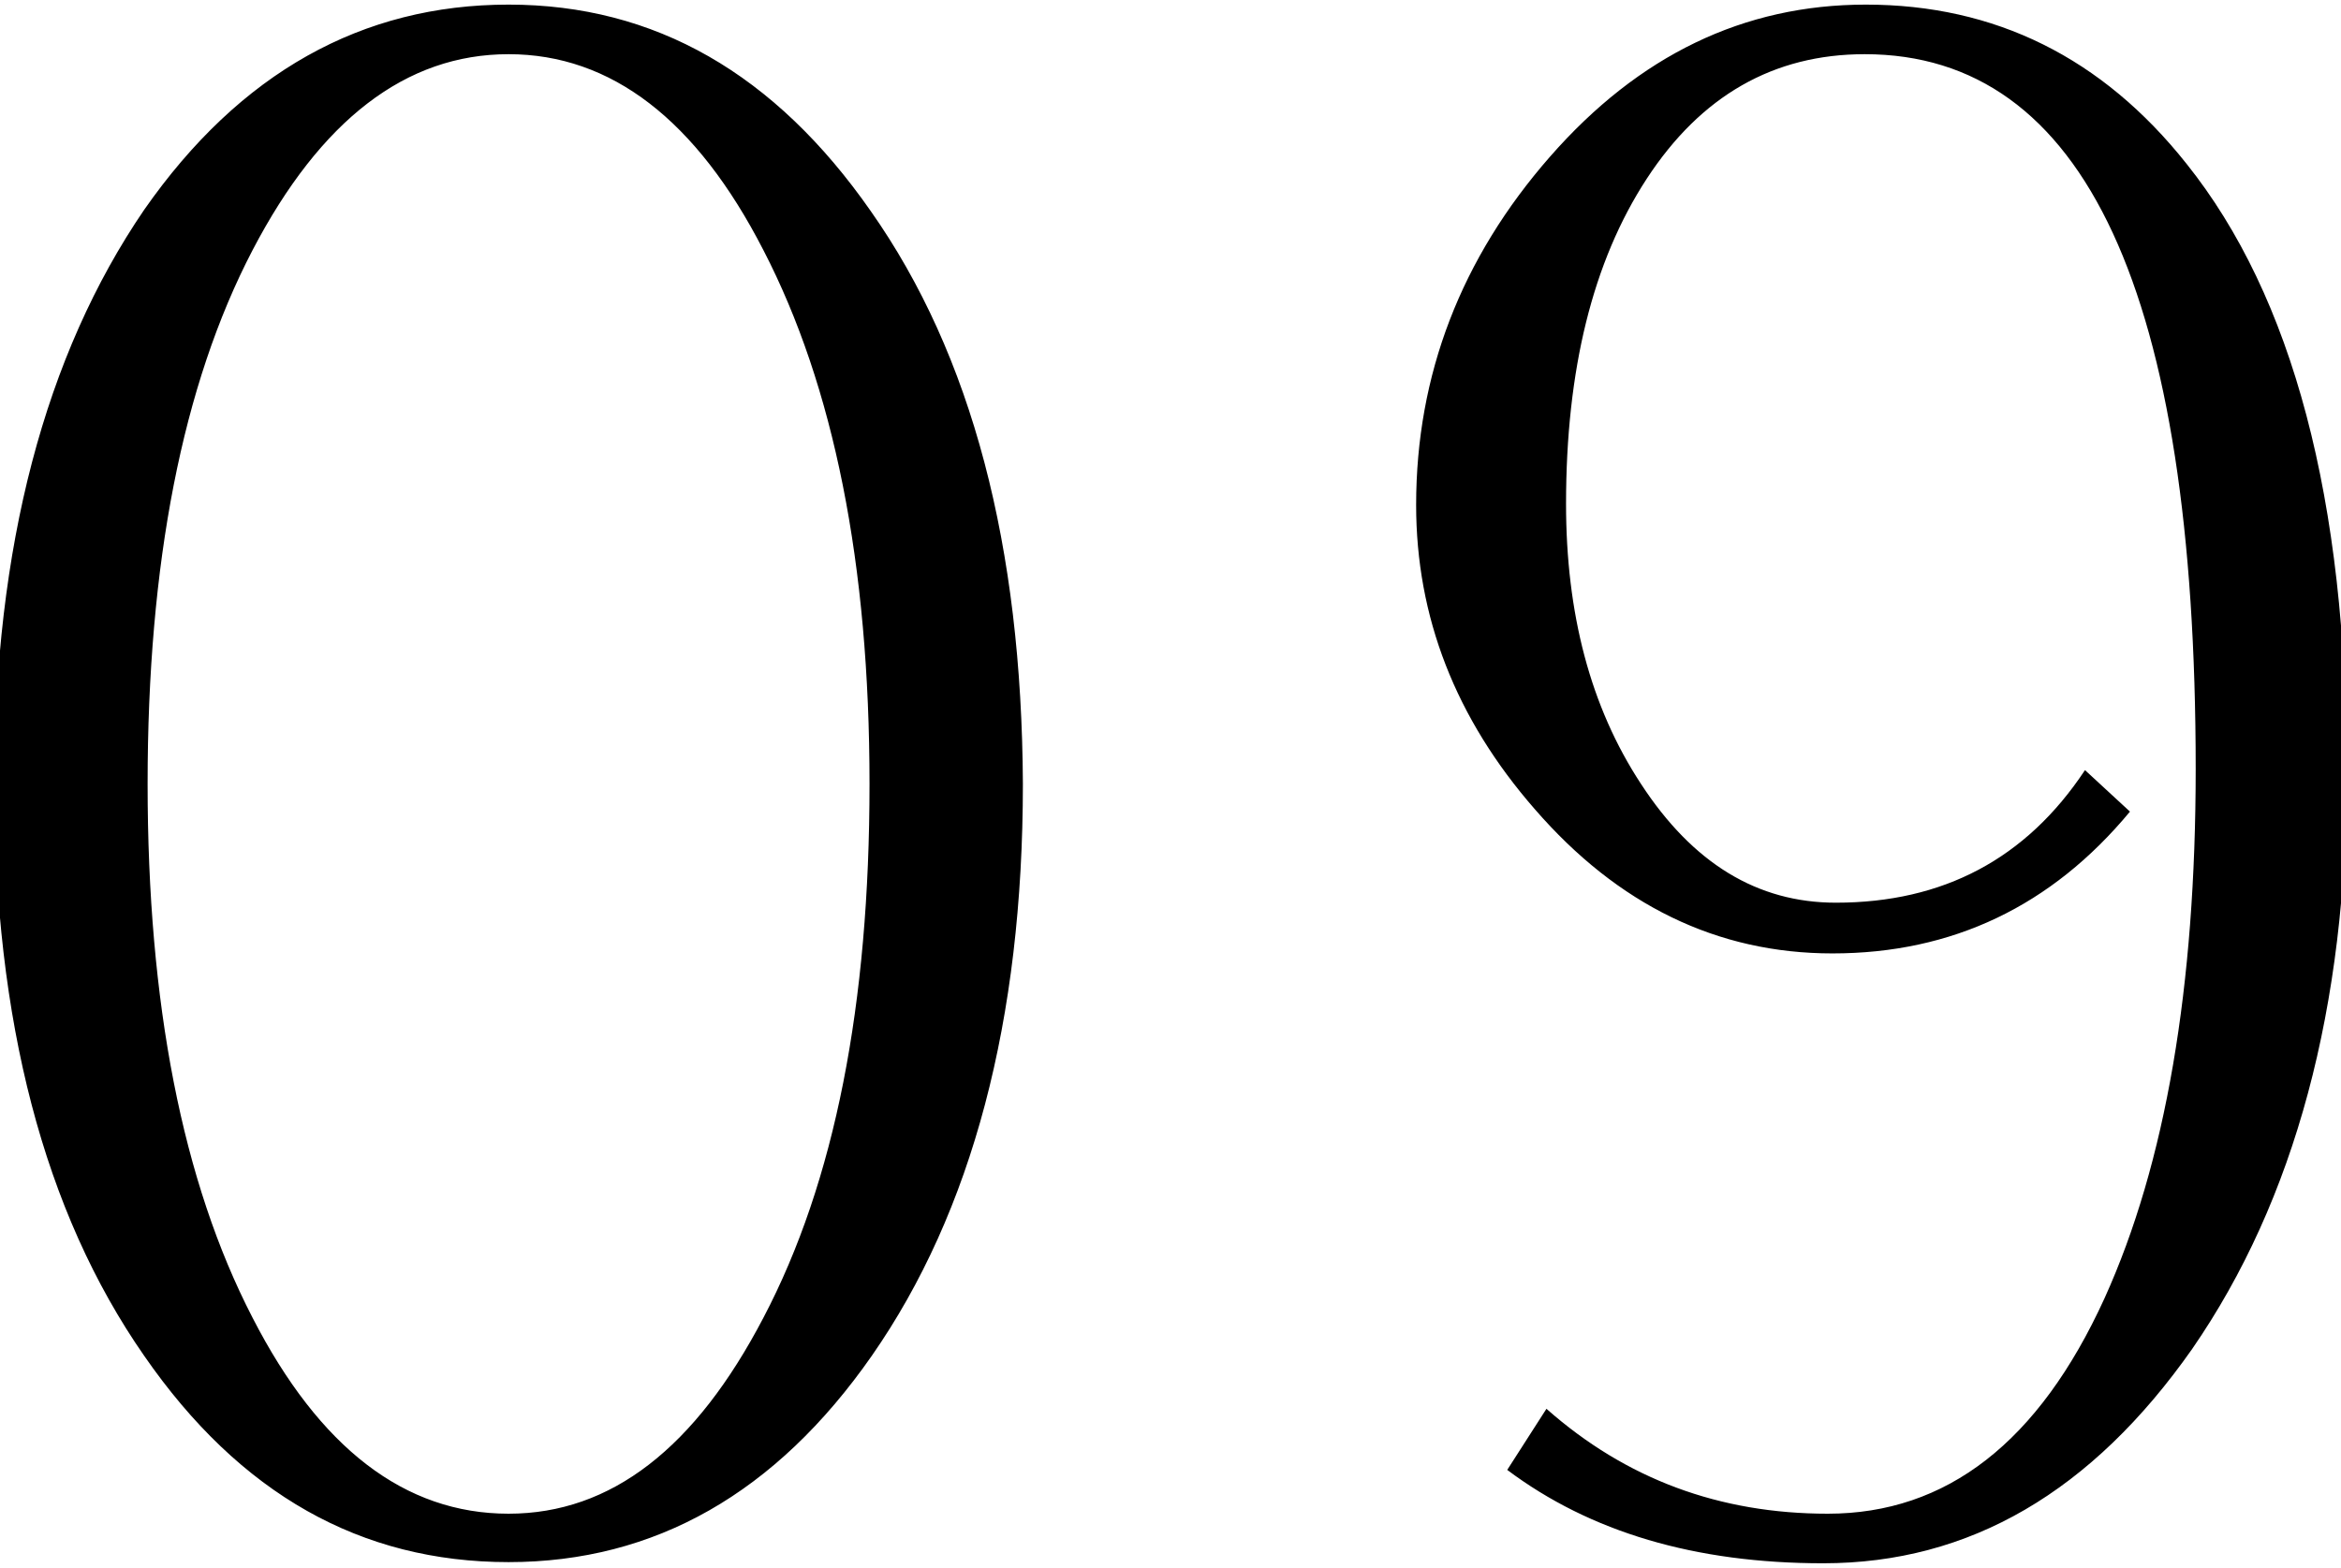
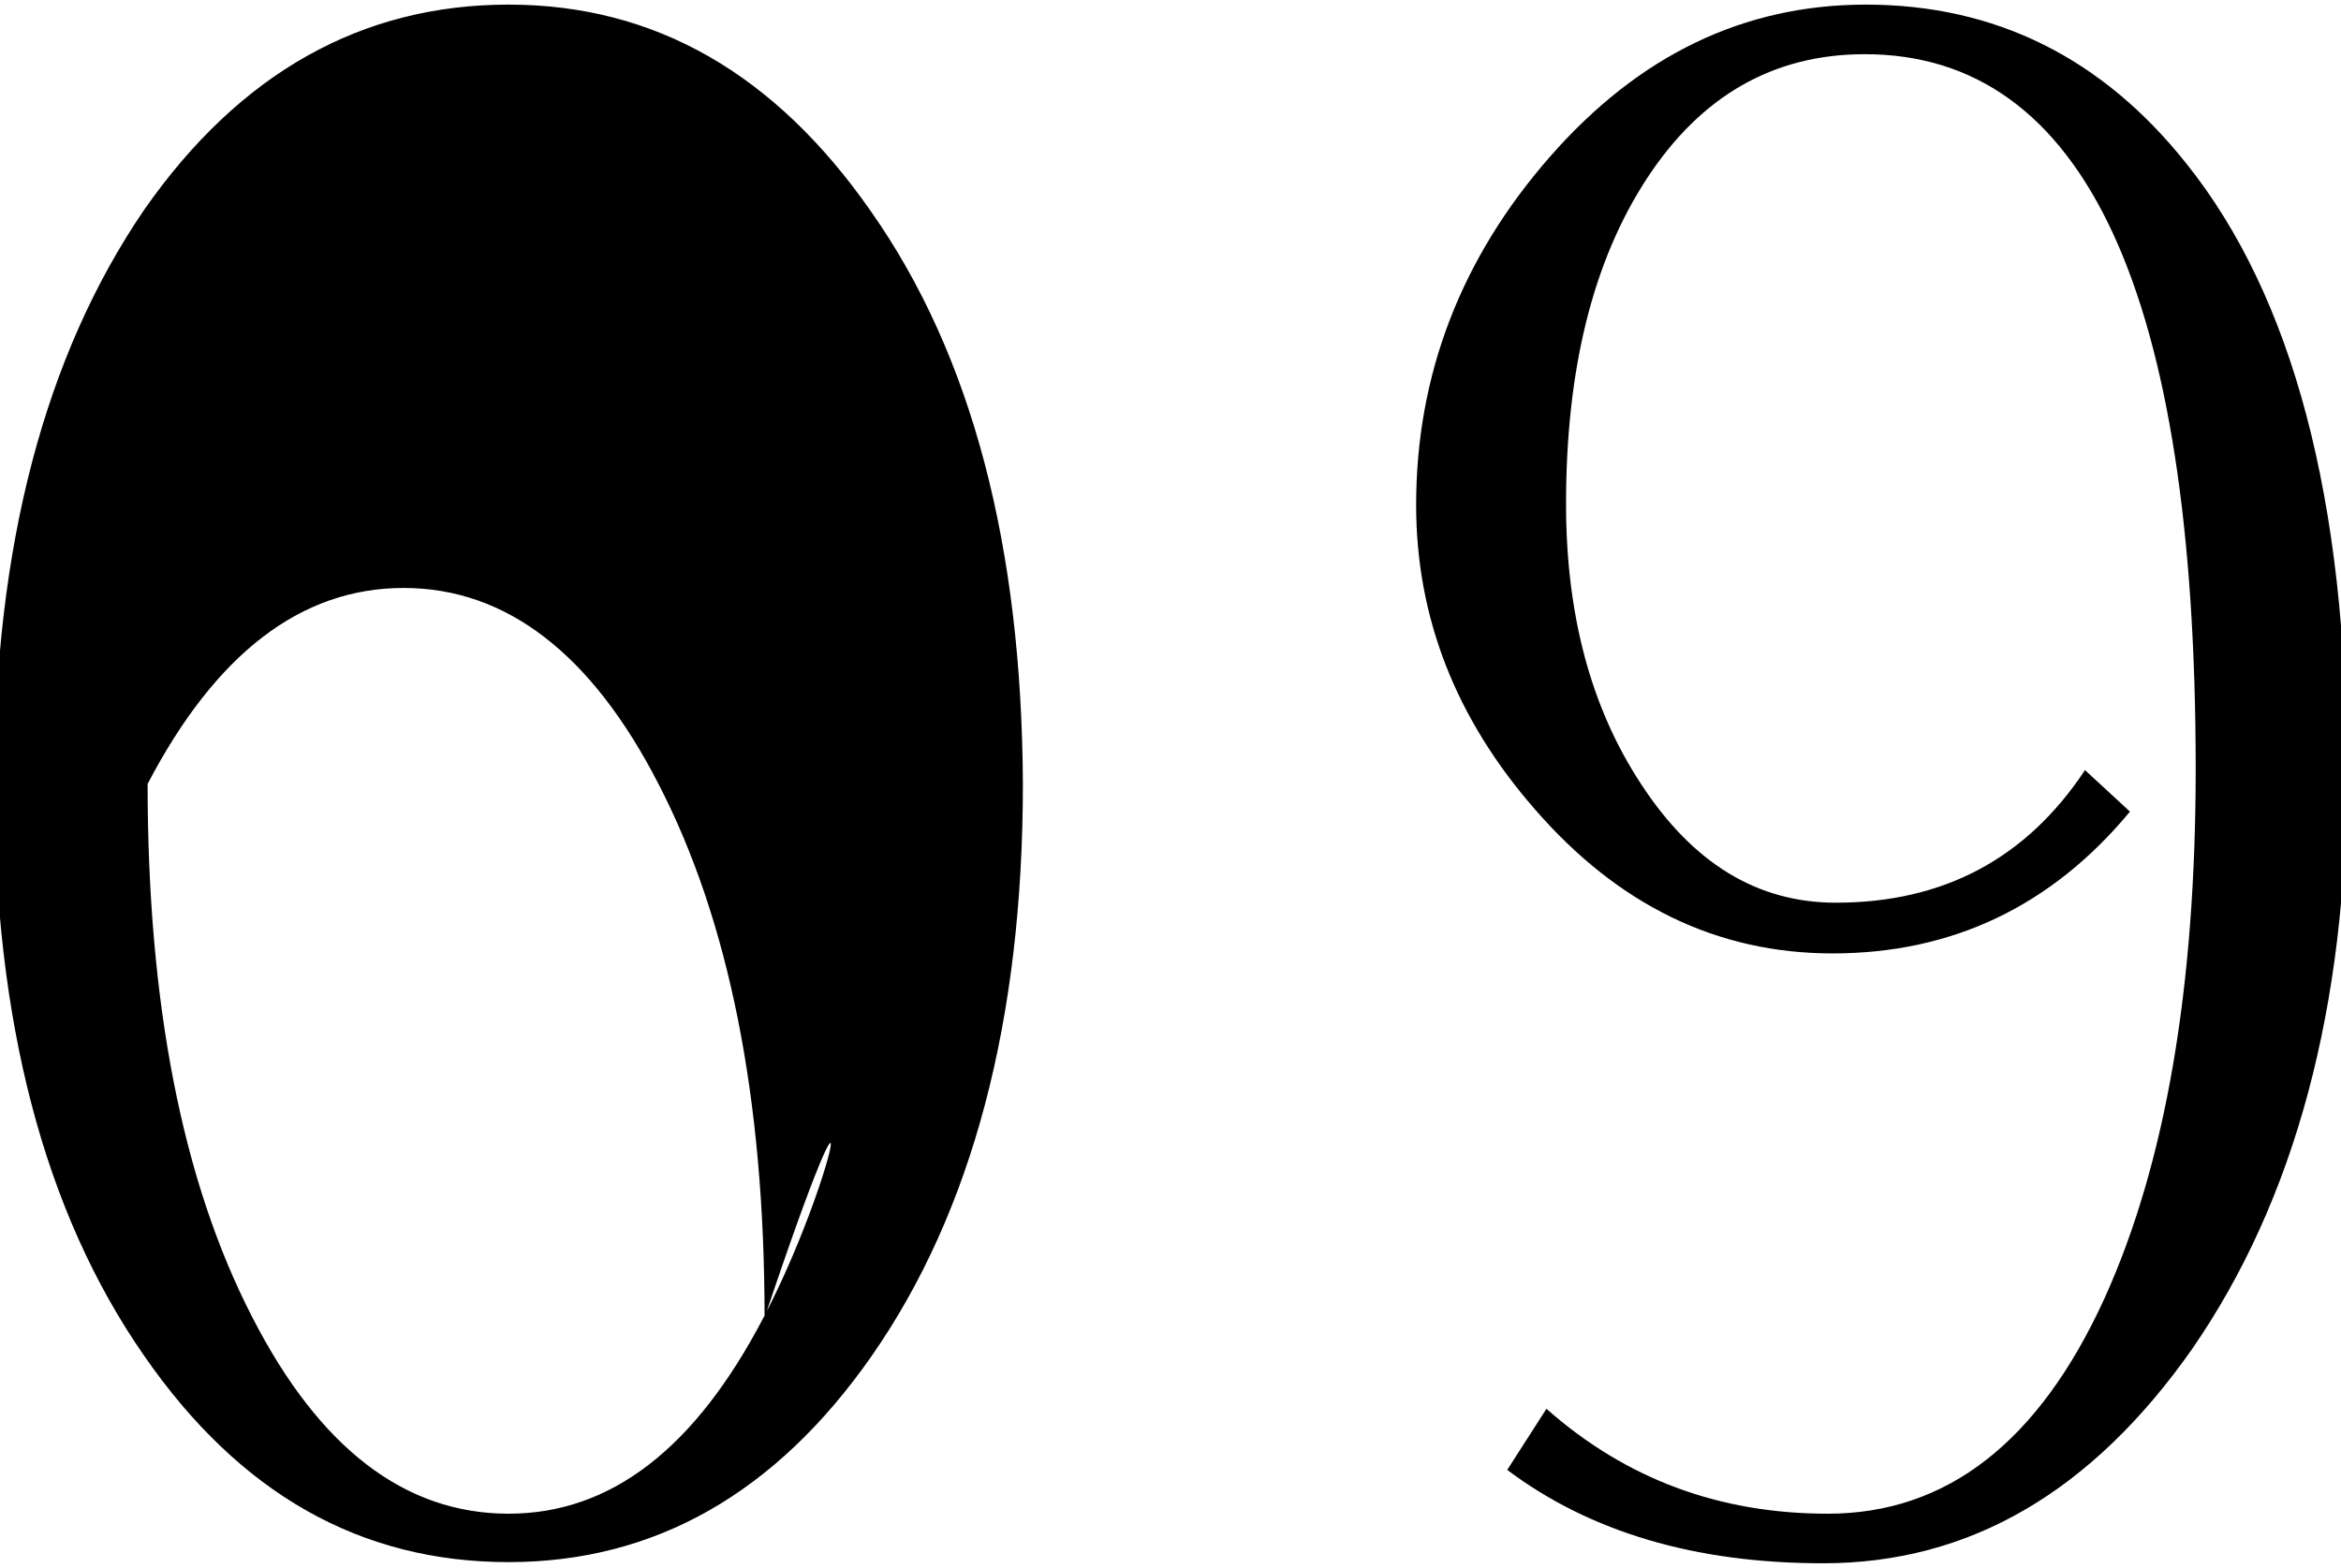
<svg xmlns="http://www.w3.org/2000/svg" version="1.1" id="レイヤー_1" x="0px" y="0px" viewBox="0 0 203 136" style="enable-background:new 0 0 203 136;" xml:space="preserve">
  <style type="text/css">
	.st0{fill:#FFFFFF;}
</style>
-   <path d="M189.6,14.2C182.3,5,173,0.4,161.8,0.4c-10.6,0-19.7,4.4-27.4,13.2c-7.7,8.8-11.6,18.9-11.6,30.2c0,9.7,3.4,18.5,10.3,26.4  c7.2,8.3,15.8,12.5,25.8,12.5c10.4,0,19-4.1,25.8-12.3l-3.9-3.6c-5.1,7.7-12.3,11.5-21.6,11.5c-6.8,0-12.4-3.4-16.9-10.3  c-4.4-6.7-6.5-14.8-6.5-24.3c0-11.6,2.3-21,7-28.2c4.7-7.2,11-10.8,18.9-10.8c19.1,0,28.7,20.7,28.7,62c0,18.9-2.6,34.2-7.9,45.9  c-5.7,12.5-13.7,18.7-24,18.7c-9.4,0-17.5-3-24.4-9.1l-3.4,5.3c7.2,5.4,16.3,8.1,27.4,8.1c12.7,0,23.3-6.2,32-18.6  c8.9-12.9,13.4-29.6,13.4-50C203.5,43.3,198.8,25.7,189.6,14.2 M66.2,114.3c-5.9,11.3-13.2,17-22.1,17c-9,0-16.4-5.7-22.2-17  c-6.1-11.8-9.1-27.3-9.1-46.3c0-19.1,3-34.6,9.1-46.3c5.9-11.3,13.3-17,22.2-17c8.9,0,16.3,5.7,22.1,17c6.1,11.8,9.2,27.2,9.2,46.3  C75.4,87.1,72.4,102.5,66.2,114.3 M75.5,18.3C67.2,6.4,56.8,0.4,44.1,0.4c-12.7,0-23.3,5.9-31.6,17.8C3.9,30.8-0.5,47.4-0.5,68  c0,20.5,4.3,37.1,13,49.6c8.3,12,18.8,17.9,31.6,17.9c12.7,0,23.2-6,31.5-17.9c8.7-12.5,13.1-29.1,13.1-49.6  C88.6,47.4,84.3,30.8,75.5,18.3" />
+   <path d="M189.6,14.2C182.3,5,173,0.4,161.8,0.4c-10.6,0-19.7,4.4-27.4,13.2c-7.7,8.8-11.6,18.9-11.6,30.2c0,9.7,3.4,18.5,10.3,26.4  c7.2,8.3,15.8,12.5,25.8,12.5c10.4,0,19-4.1,25.8-12.3l-3.9-3.6c-5.1,7.7-12.3,11.5-21.6,11.5c-6.8,0-12.4-3.4-16.9-10.3  c-4.4-6.7-6.5-14.8-6.5-24.3c0-11.6,2.3-21,7-28.2c4.7-7.2,11-10.8,18.9-10.8c19.1,0,28.7,20.7,28.7,62c0,18.9-2.6,34.2-7.9,45.9  c-5.7,12.5-13.7,18.7-24,18.7c-9.4,0-17.5-3-24.4-9.1l-3.4,5.3c7.2,5.4,16.3,8.1,27.4,8.1c12.7,0,23.3-6.2,32-18.6  c8.9-12.9,13.4-29.6,13.4-50C203.5,43.3,198.8,25.7,189.6,14.2 M66.2,114.3c-5.9,11.3-13.2,17-22.1,17c-9,0-16.4-5.7-22.2-17  c-6.1-11.8-9.1-27.3-9.1-46.3c5.9-11.3,13.3-17,22.2-17c8.9,0,16.3,5.7,22.1,17c6.1,11.8,9.2,27.2,9.2,46.3  C75.4,87.1,72.4,102.5,66.2,114.3 M75.5,18.3C67.2,6.4,56.8,0.4,44.1,0.4c-12.7,0-23.3,5.9-31.6,17.8C3.9,30.8-0.5,47.4-0.5,68  c0,20.5,4.3,37.1,13,49.6c8.3,12,18.8,17.9,31.6,17.9c12.7,0,23.2-6,31.5-17.9c8.7-12.5,13.1-29.1,13.1-49.6  C88.6,47.4,84.3,30.8,75.5,18.3" />
</svg>